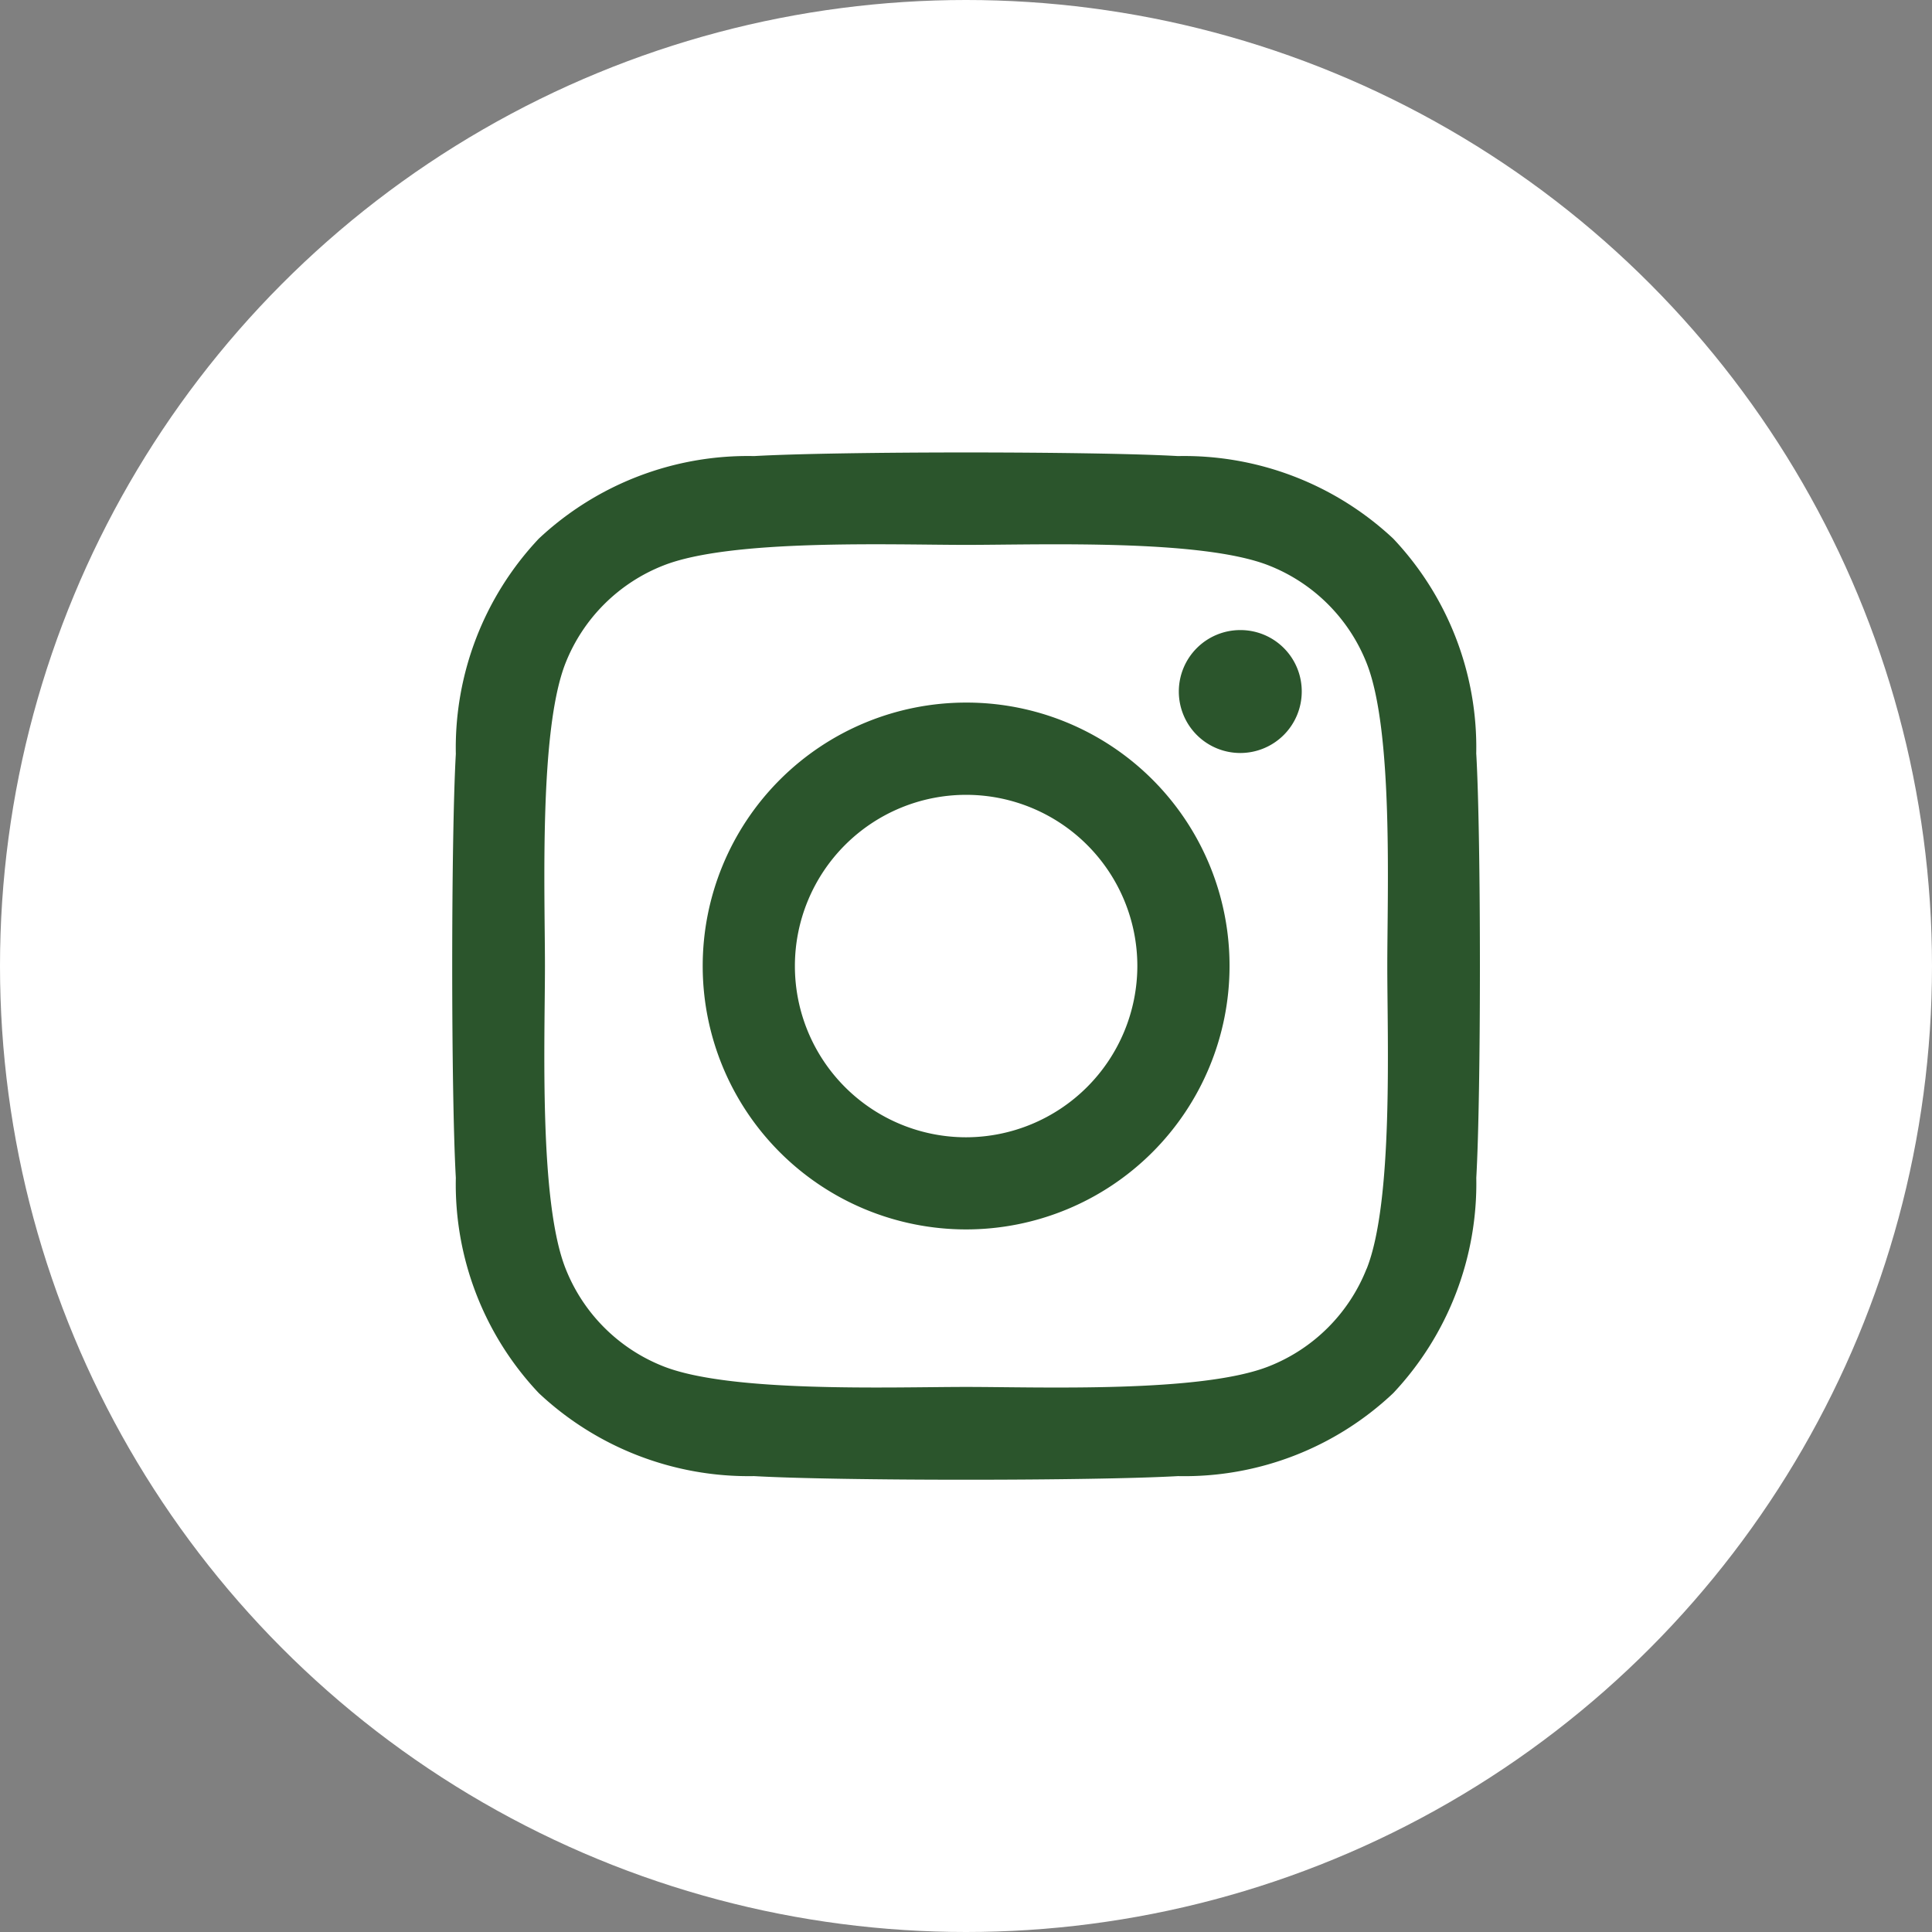
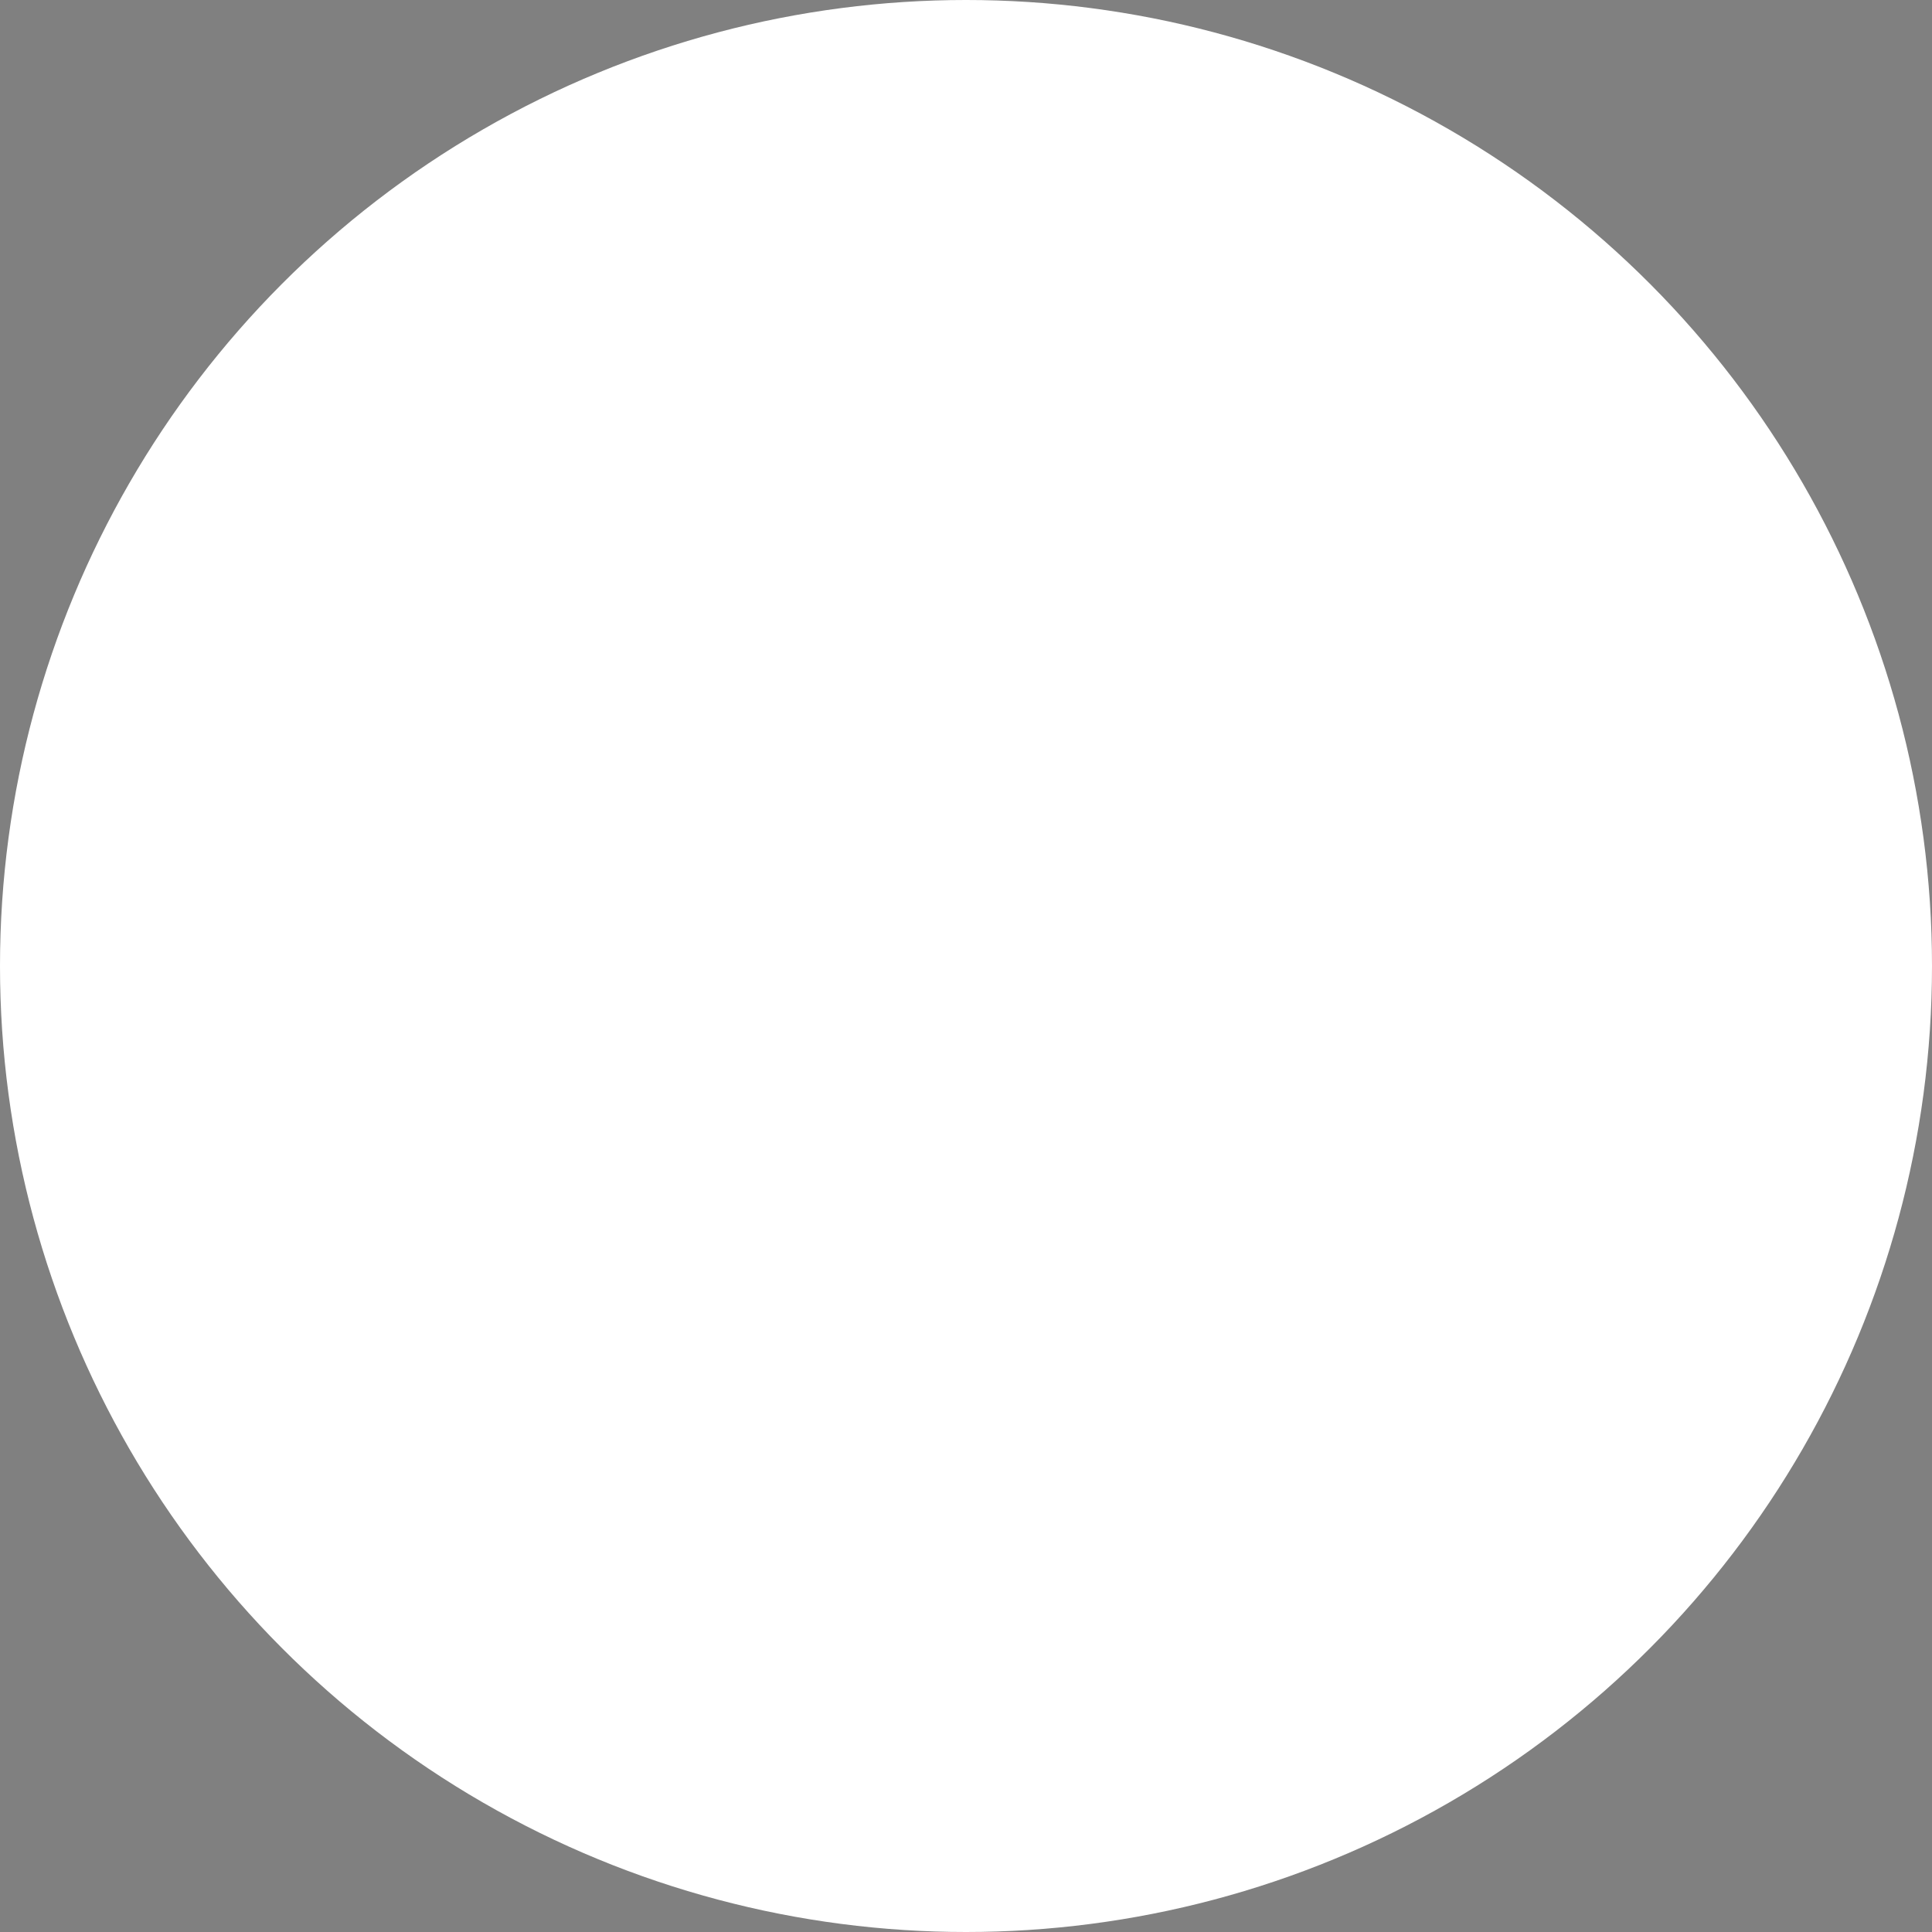
<svg xmlns="http://www.w3.org/2000/svg" width="32" height="32" viewBox="0 0 32 32">
  <rect x="0" y="0" width="32" height="32" fill="#808080" stroke="none" />
  <g id="social-instagram" transform="translate(2420 -3667)">
    <circle id="Ellipse_2" data-name="Ellipse 2" cx="16" cy="16" r="16" transform="translate(-2420 3667)" fill="#fff" />
-     <path id="Icon_awesome-instagram" data-name="Icon awesome-instagram" d="M8.507,6.383a4.363,4.363,0,1,0,4.363,4.363A4.356,4.356,0,0,0,8.507,6.383Zm0,7.2a2.836,2.836,0,1,1,2.836-2.837A2.842,2.842,0,0,1,8.507,13.583ZM14.066,6.2a1.018,1.018,0,1,1-1.018-1.018A1.015,1.015,0,0,1,14.066,6.2Zm2.89,1.033a5.036,5.036,0,0,0-1.375-3.566A5.069,5.069,0,0,0,12.016,2.3c-1.4-.08-5.616-.08-7.021,0A5.062,5.062,0,0,0,1.429,3.668,5.053,5.053,0,0,0,.055,7.234c-.08,1.4-.08,5.616,0,7.021A5.036,5.036,0,0,0,1.429,17.82a5.076,5.076,0,0,0,3.566,1.375c1.4.08,5.616.08,7.021,0a5.036,5.036,0,0,0,3.566-1.375,5.069,5.069,0,0,0,1.375-3.566c.08-1.4.08-5.612,0-7.017Zm-1.815,8.525a2.872,2.872,0,0,1-1.618,1.618c-1.12.444-3.778.342-5.016.342s-3.9.1-5.016-.342a2.872,2.872,0,0,1-1.618-1.618c-.444-1.12-.342-3.778-.342-5.016s-.1-3.9.342-5.016A2.872,2.872,0,0,1,3.491,4.113c1.12-.444,3.778-.342,5.016-.342s3.9-.1,5.016.342A2.872,2.872,0,0,1,15.141,5.73c.444,1.12.342,3.778.342,5.016S15.585,14.646,15.141,15.762Z" transform="translate(-2412.505 3672.254)" fill="#2b552c" />
  </g>
</svg>